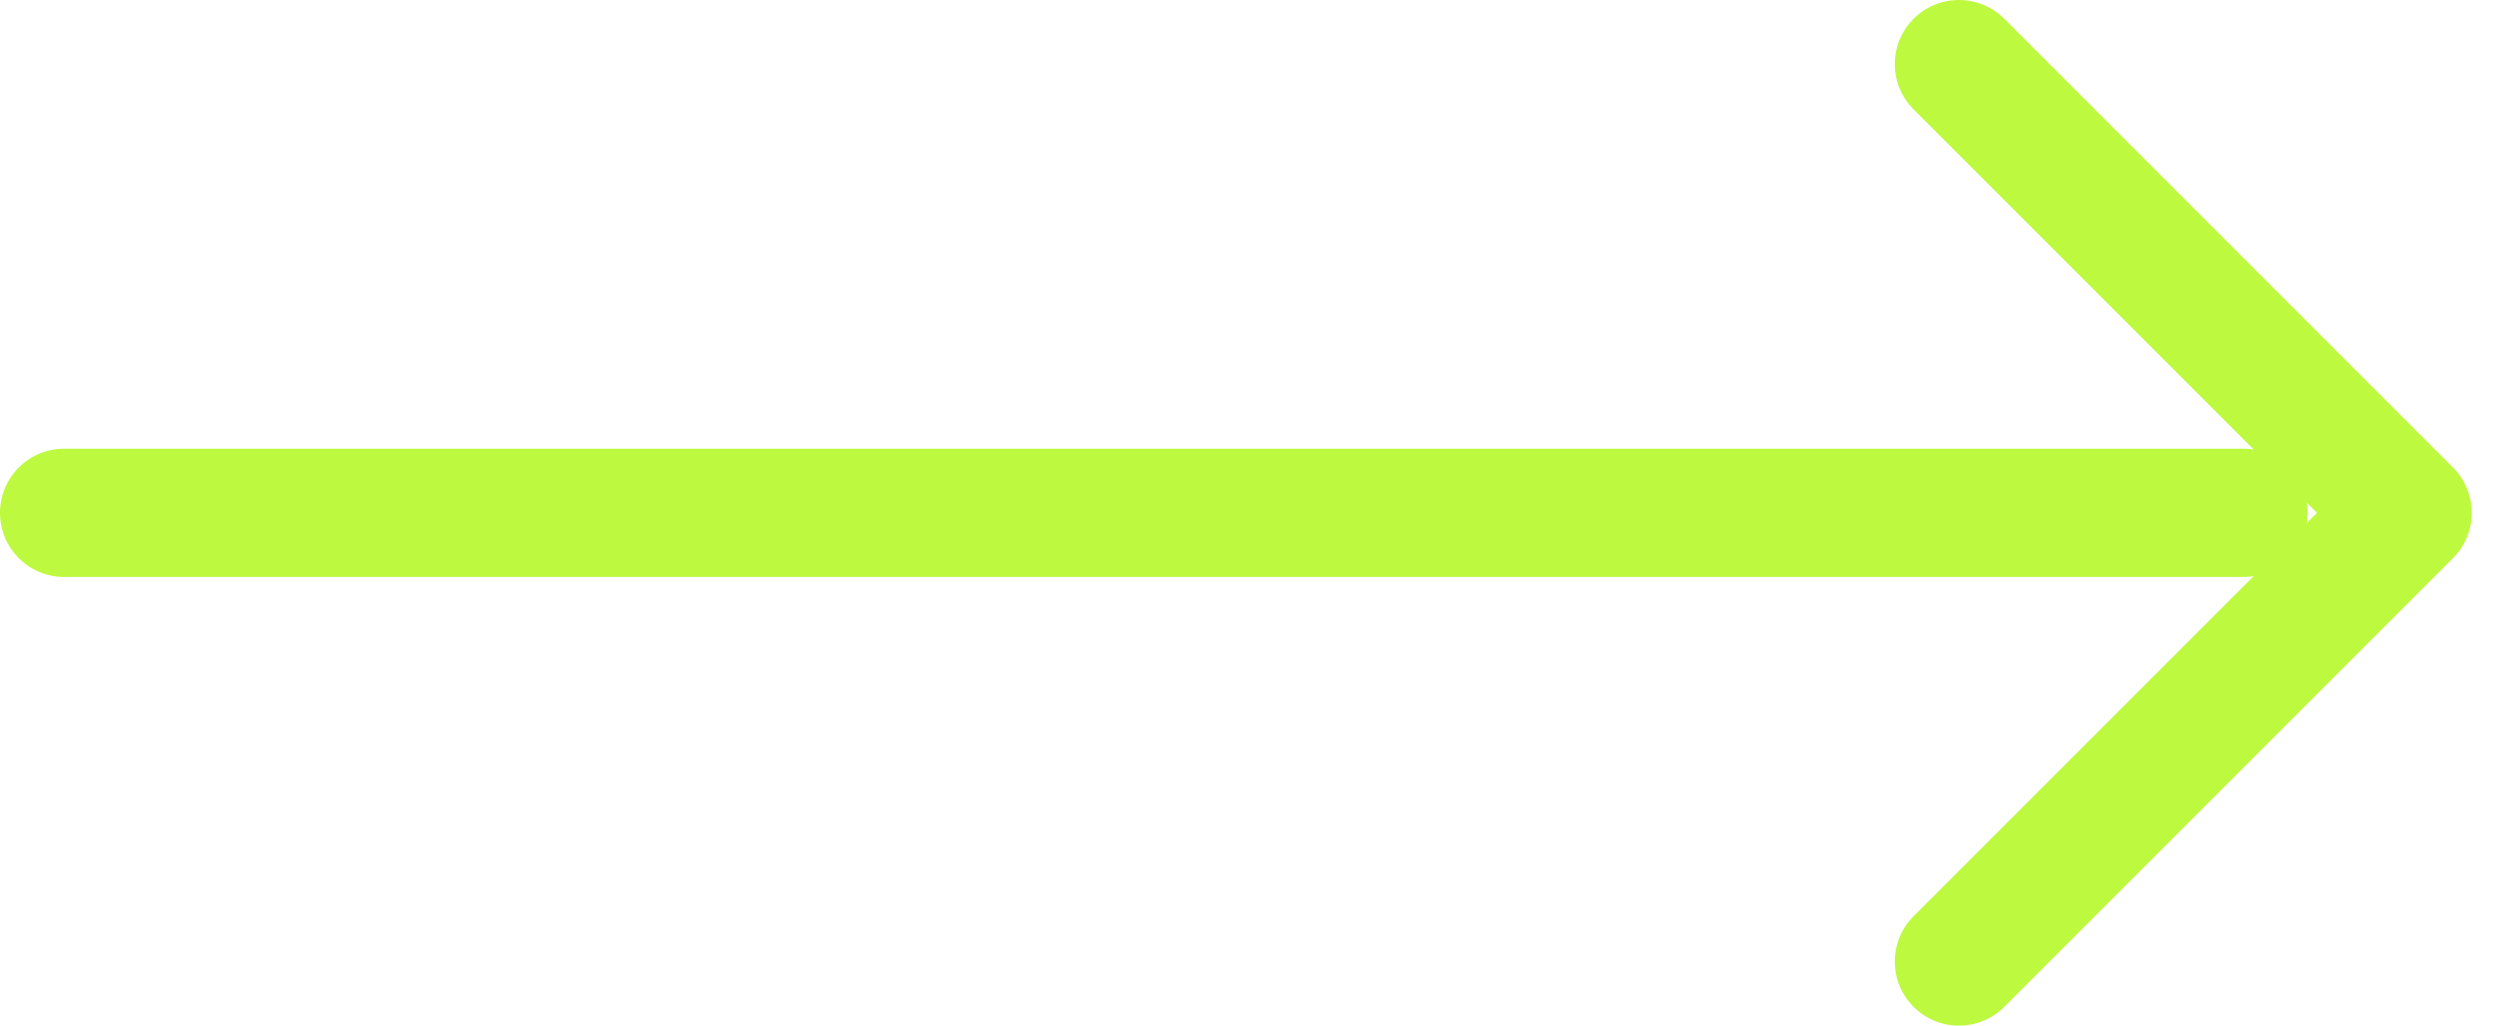
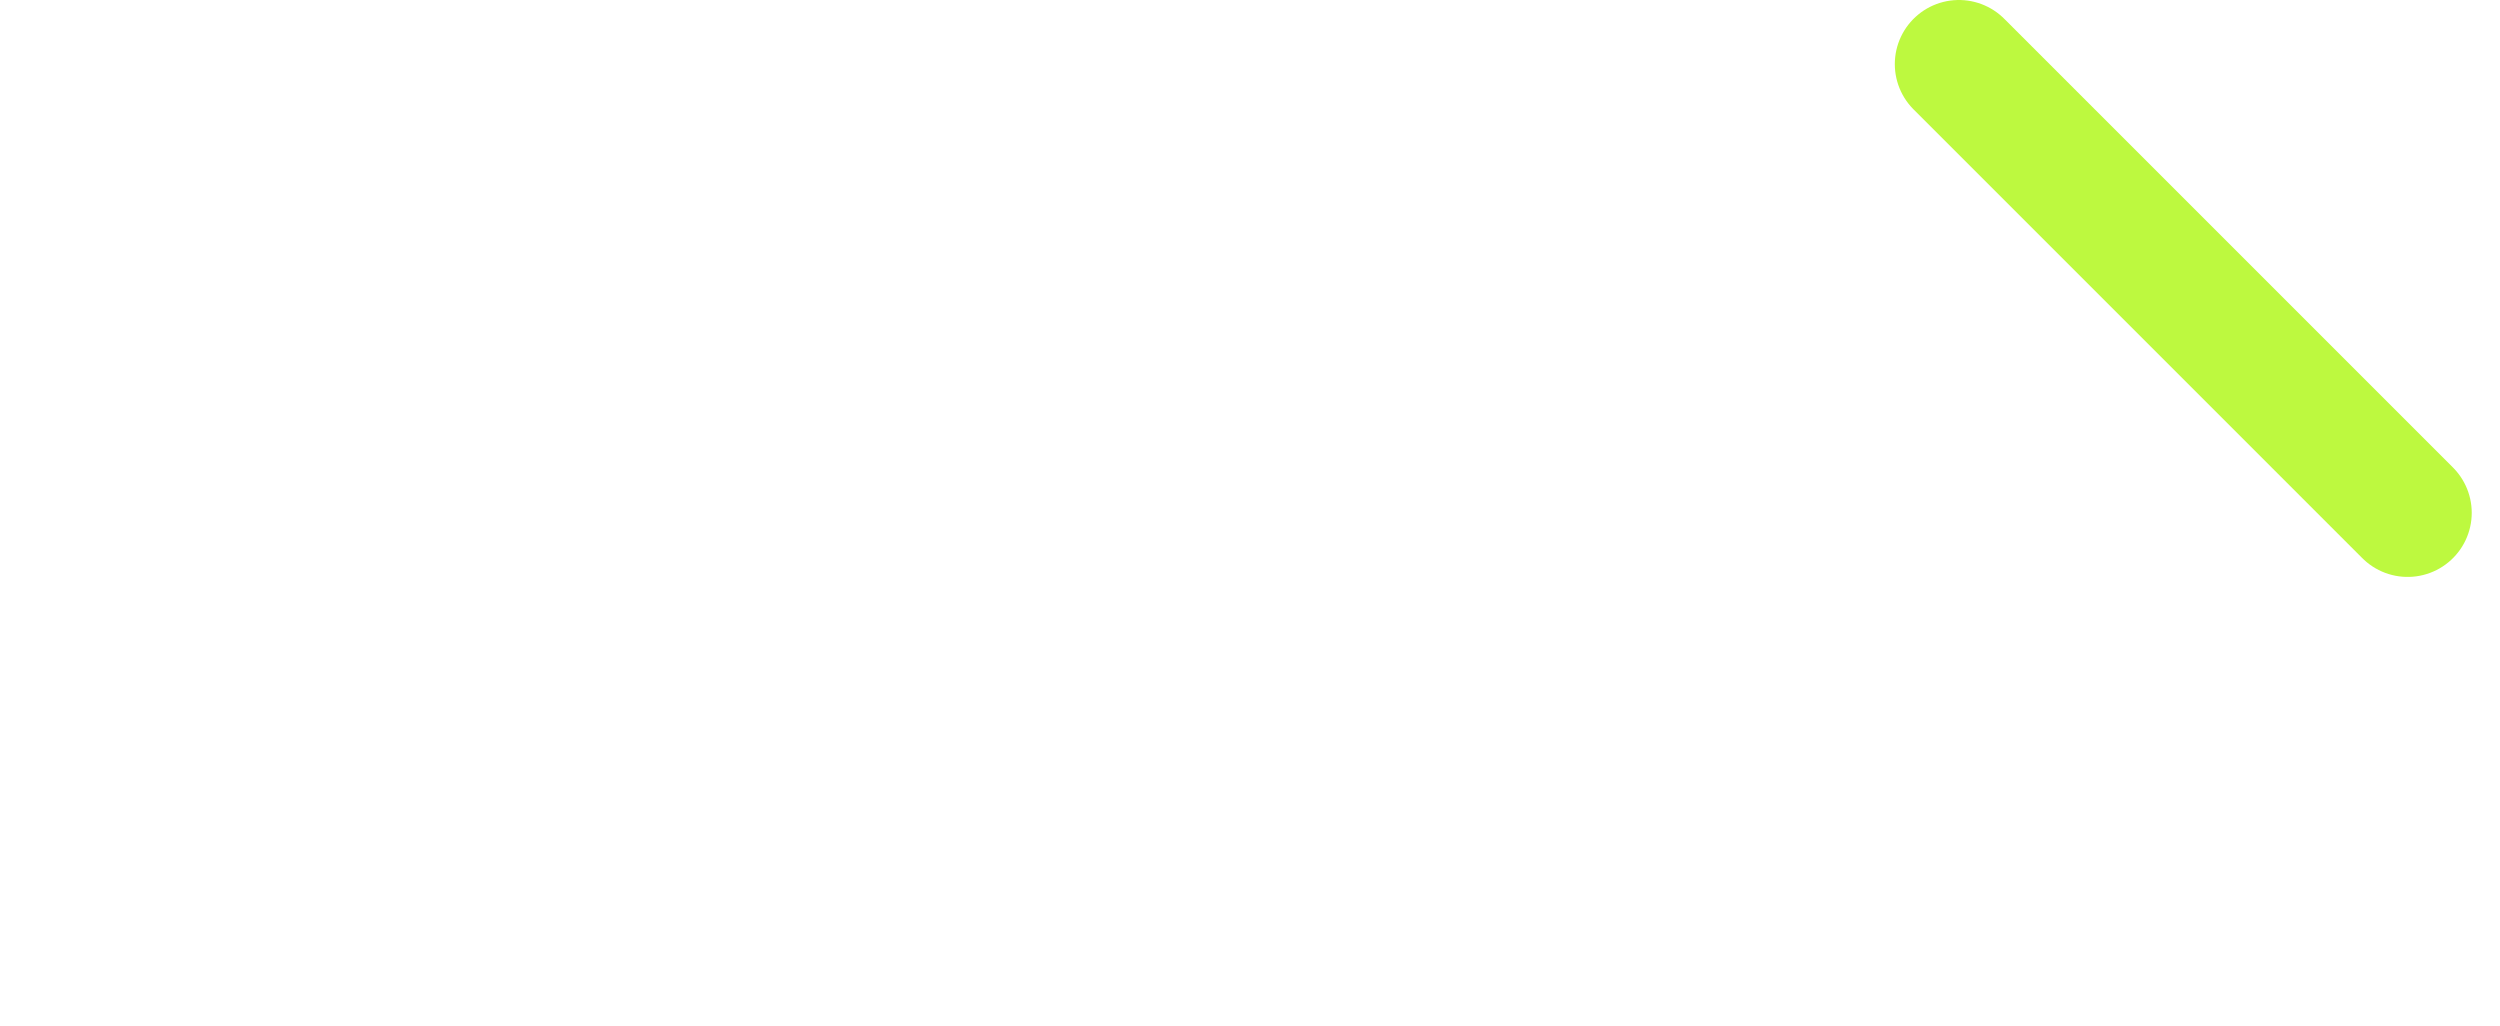
<svg xmlns="http://www.w3.org/2000/svg" width="39" height="16" viewBox="0 0 39 16" fill="none">
-   <path d="M30.559 1L37.559 8L30.559 15" stroke="#BDF93F" stroke-width="2" stroke-miterlimit="10" stroke-linecap="round" stroke-linejoin="round" />
-   <path d="M1 8H35" stroke="#BDF93F" stroke-width="2" stroke-miterlimit="10" stroke-linecap="round" stroke-linejoin="round" />
+   <path d="M30.559 1L37.559 8" stroke="#BDF93F" stroke-width="2" stroke-miterlimit="10" stroke-linecap="round" stroke-linejoin="round" />
</svg>